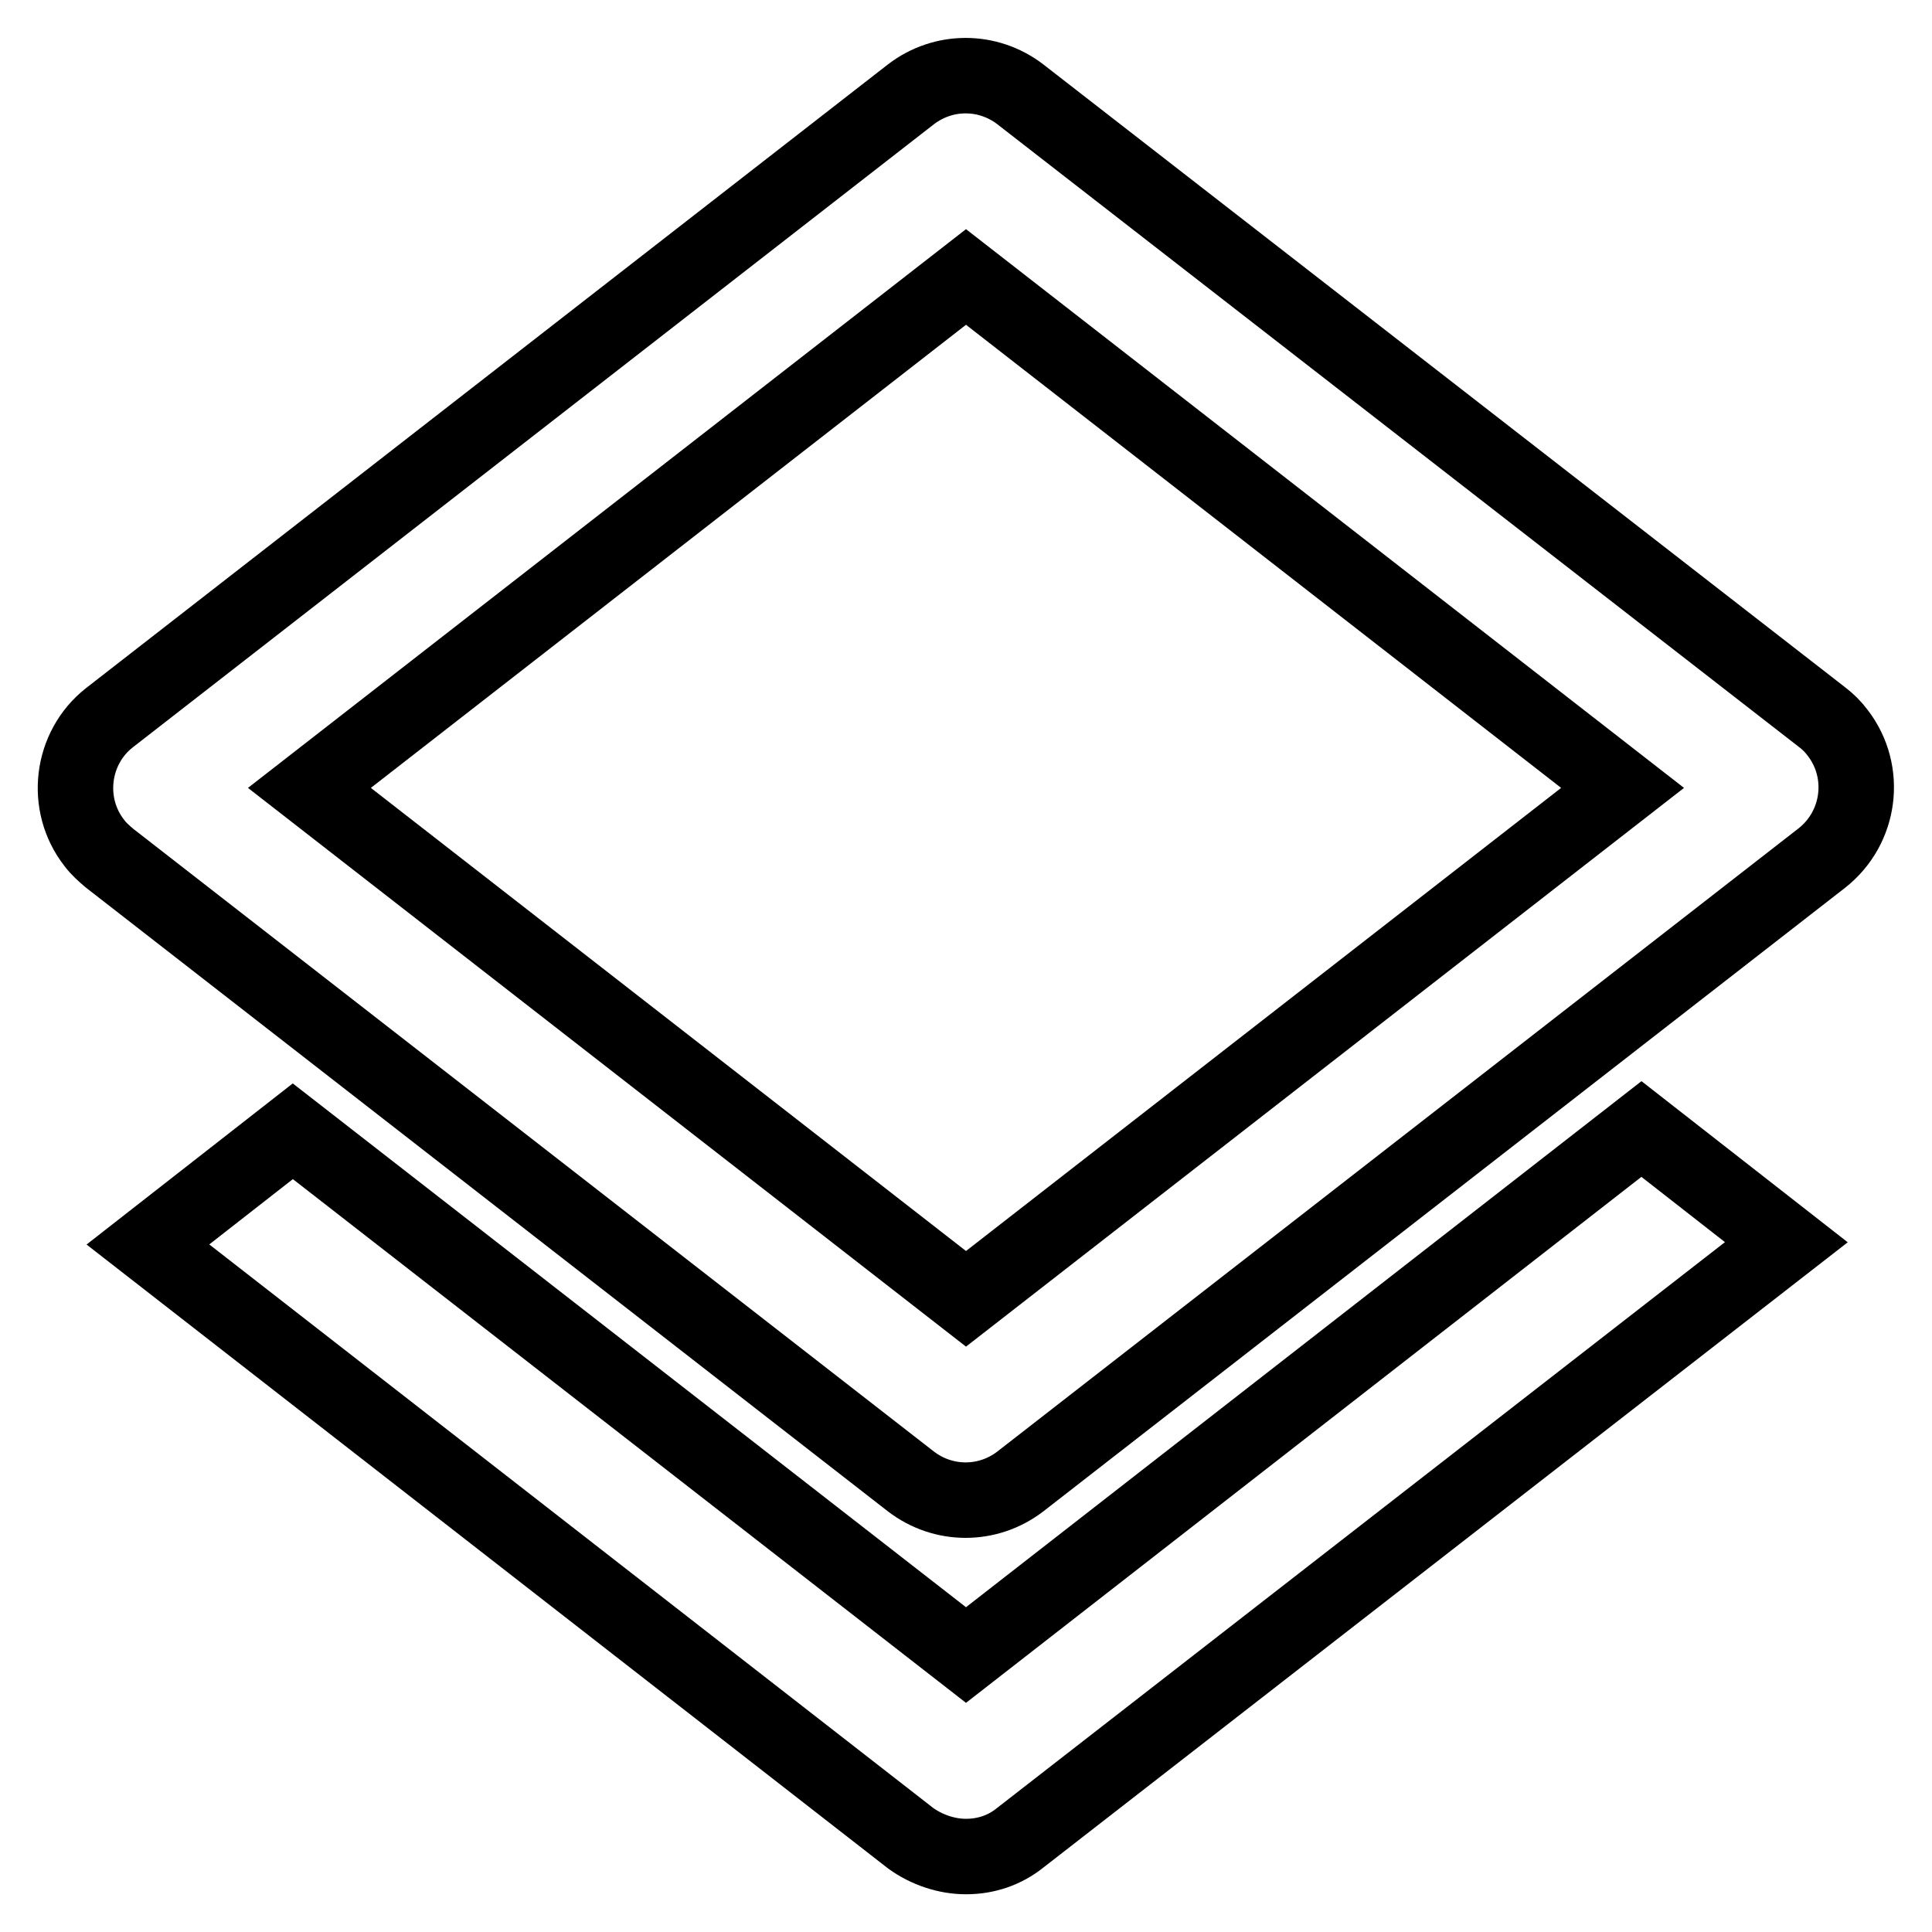
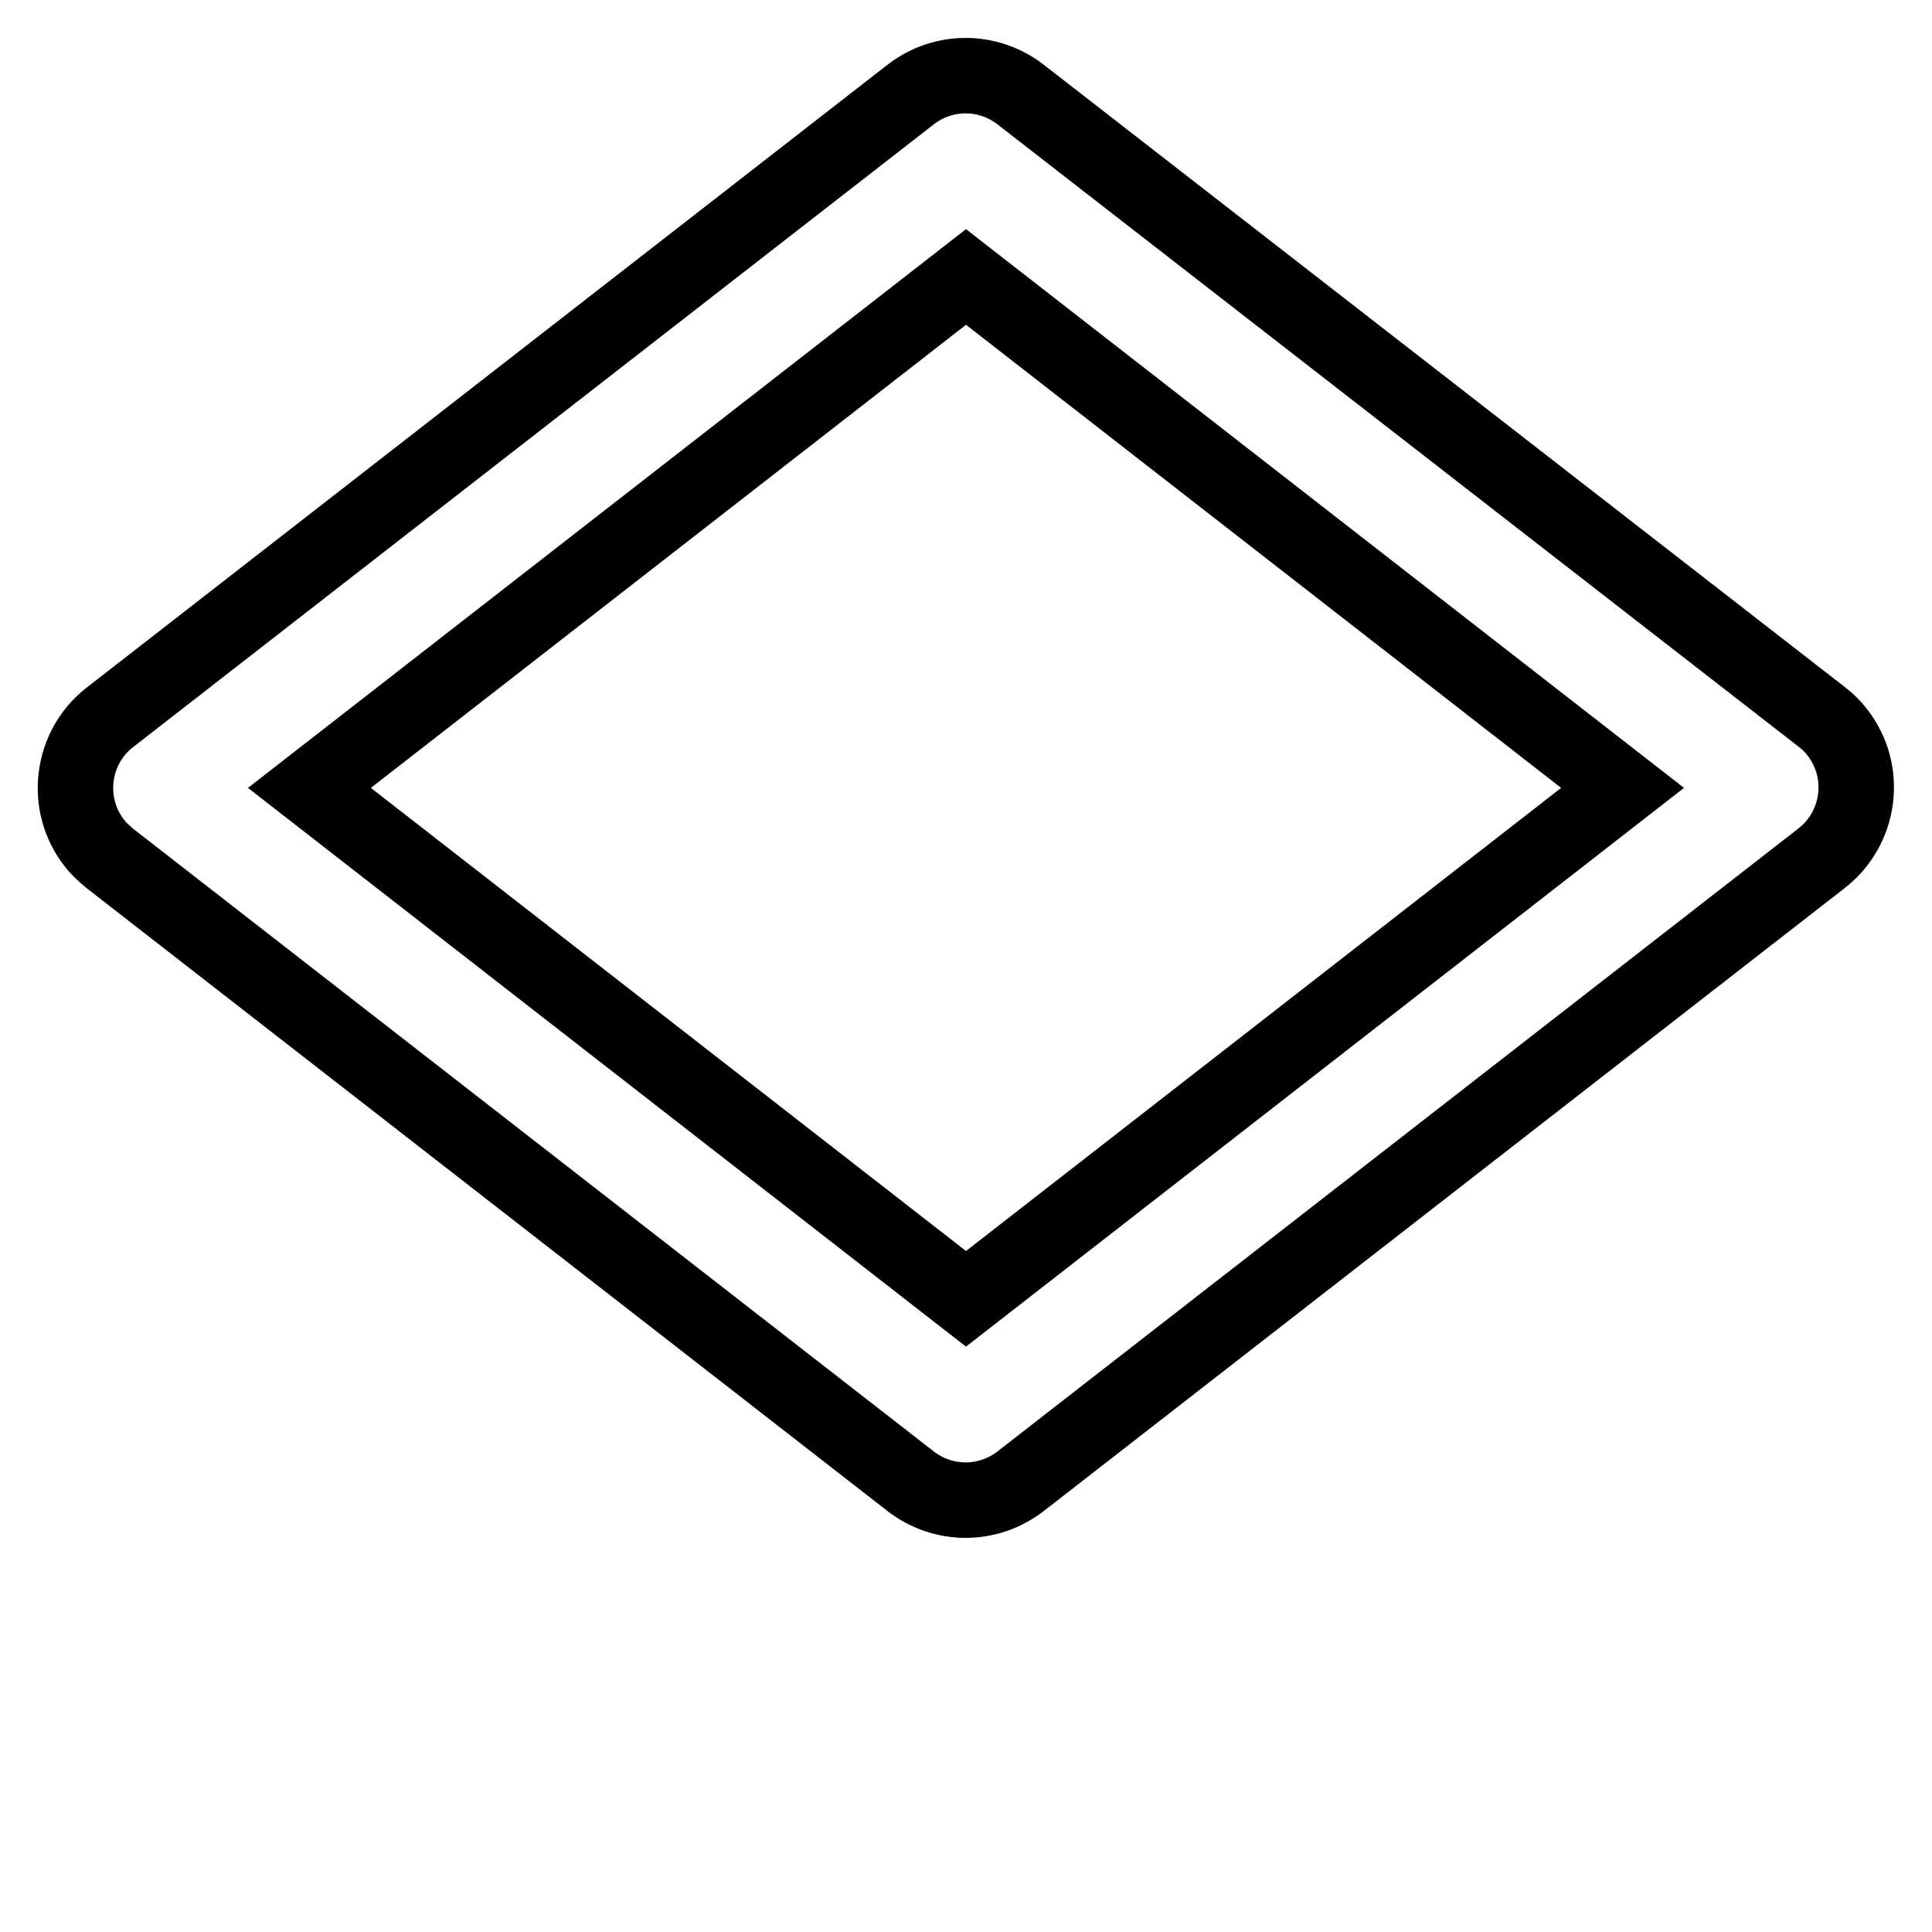
<svg xmlns="http://www.w3.org/2000/svg" version="1.1" x="0px" y="0px" viewBox="0 0 256 256" enable-background="new 0 0 256 256" xml:space="preserve">
  <g>
    <path stroke-width="10" fill-opacity="0" stroke="#000000" d="M135.2,12.5c-4.3-3.3-10.2-3.3-14.5,0L14.5,95.1c-5.1,4-6,11.5-2,16.6c0.6,0.8,1.3,1.4,2,2l106.2,82.6 c4.3,3.3,10.2,3.3,14.5,0l106.2-82.6c5.1-4,6.1-11.4,2.1-16.6c-0.6-0.8-1.3-1.5-2.1-2.1L135.2,12.5z M128,172.1l-87-67.7l87-67.7 l87,67.7L128,172.1z" />
-     <path stroke-width="10" fill-opacity="0" stroke="#000000" d="M128,246c2.6,0,5.1-0.8,7.2-2.5l101.5-78.9l-19.2-15L128,219.3l-89.2-69.4l-19.2,15l101.1,78.7 C122.8,245.1,125.4,246,128,246z" />
  </g>
</svg>